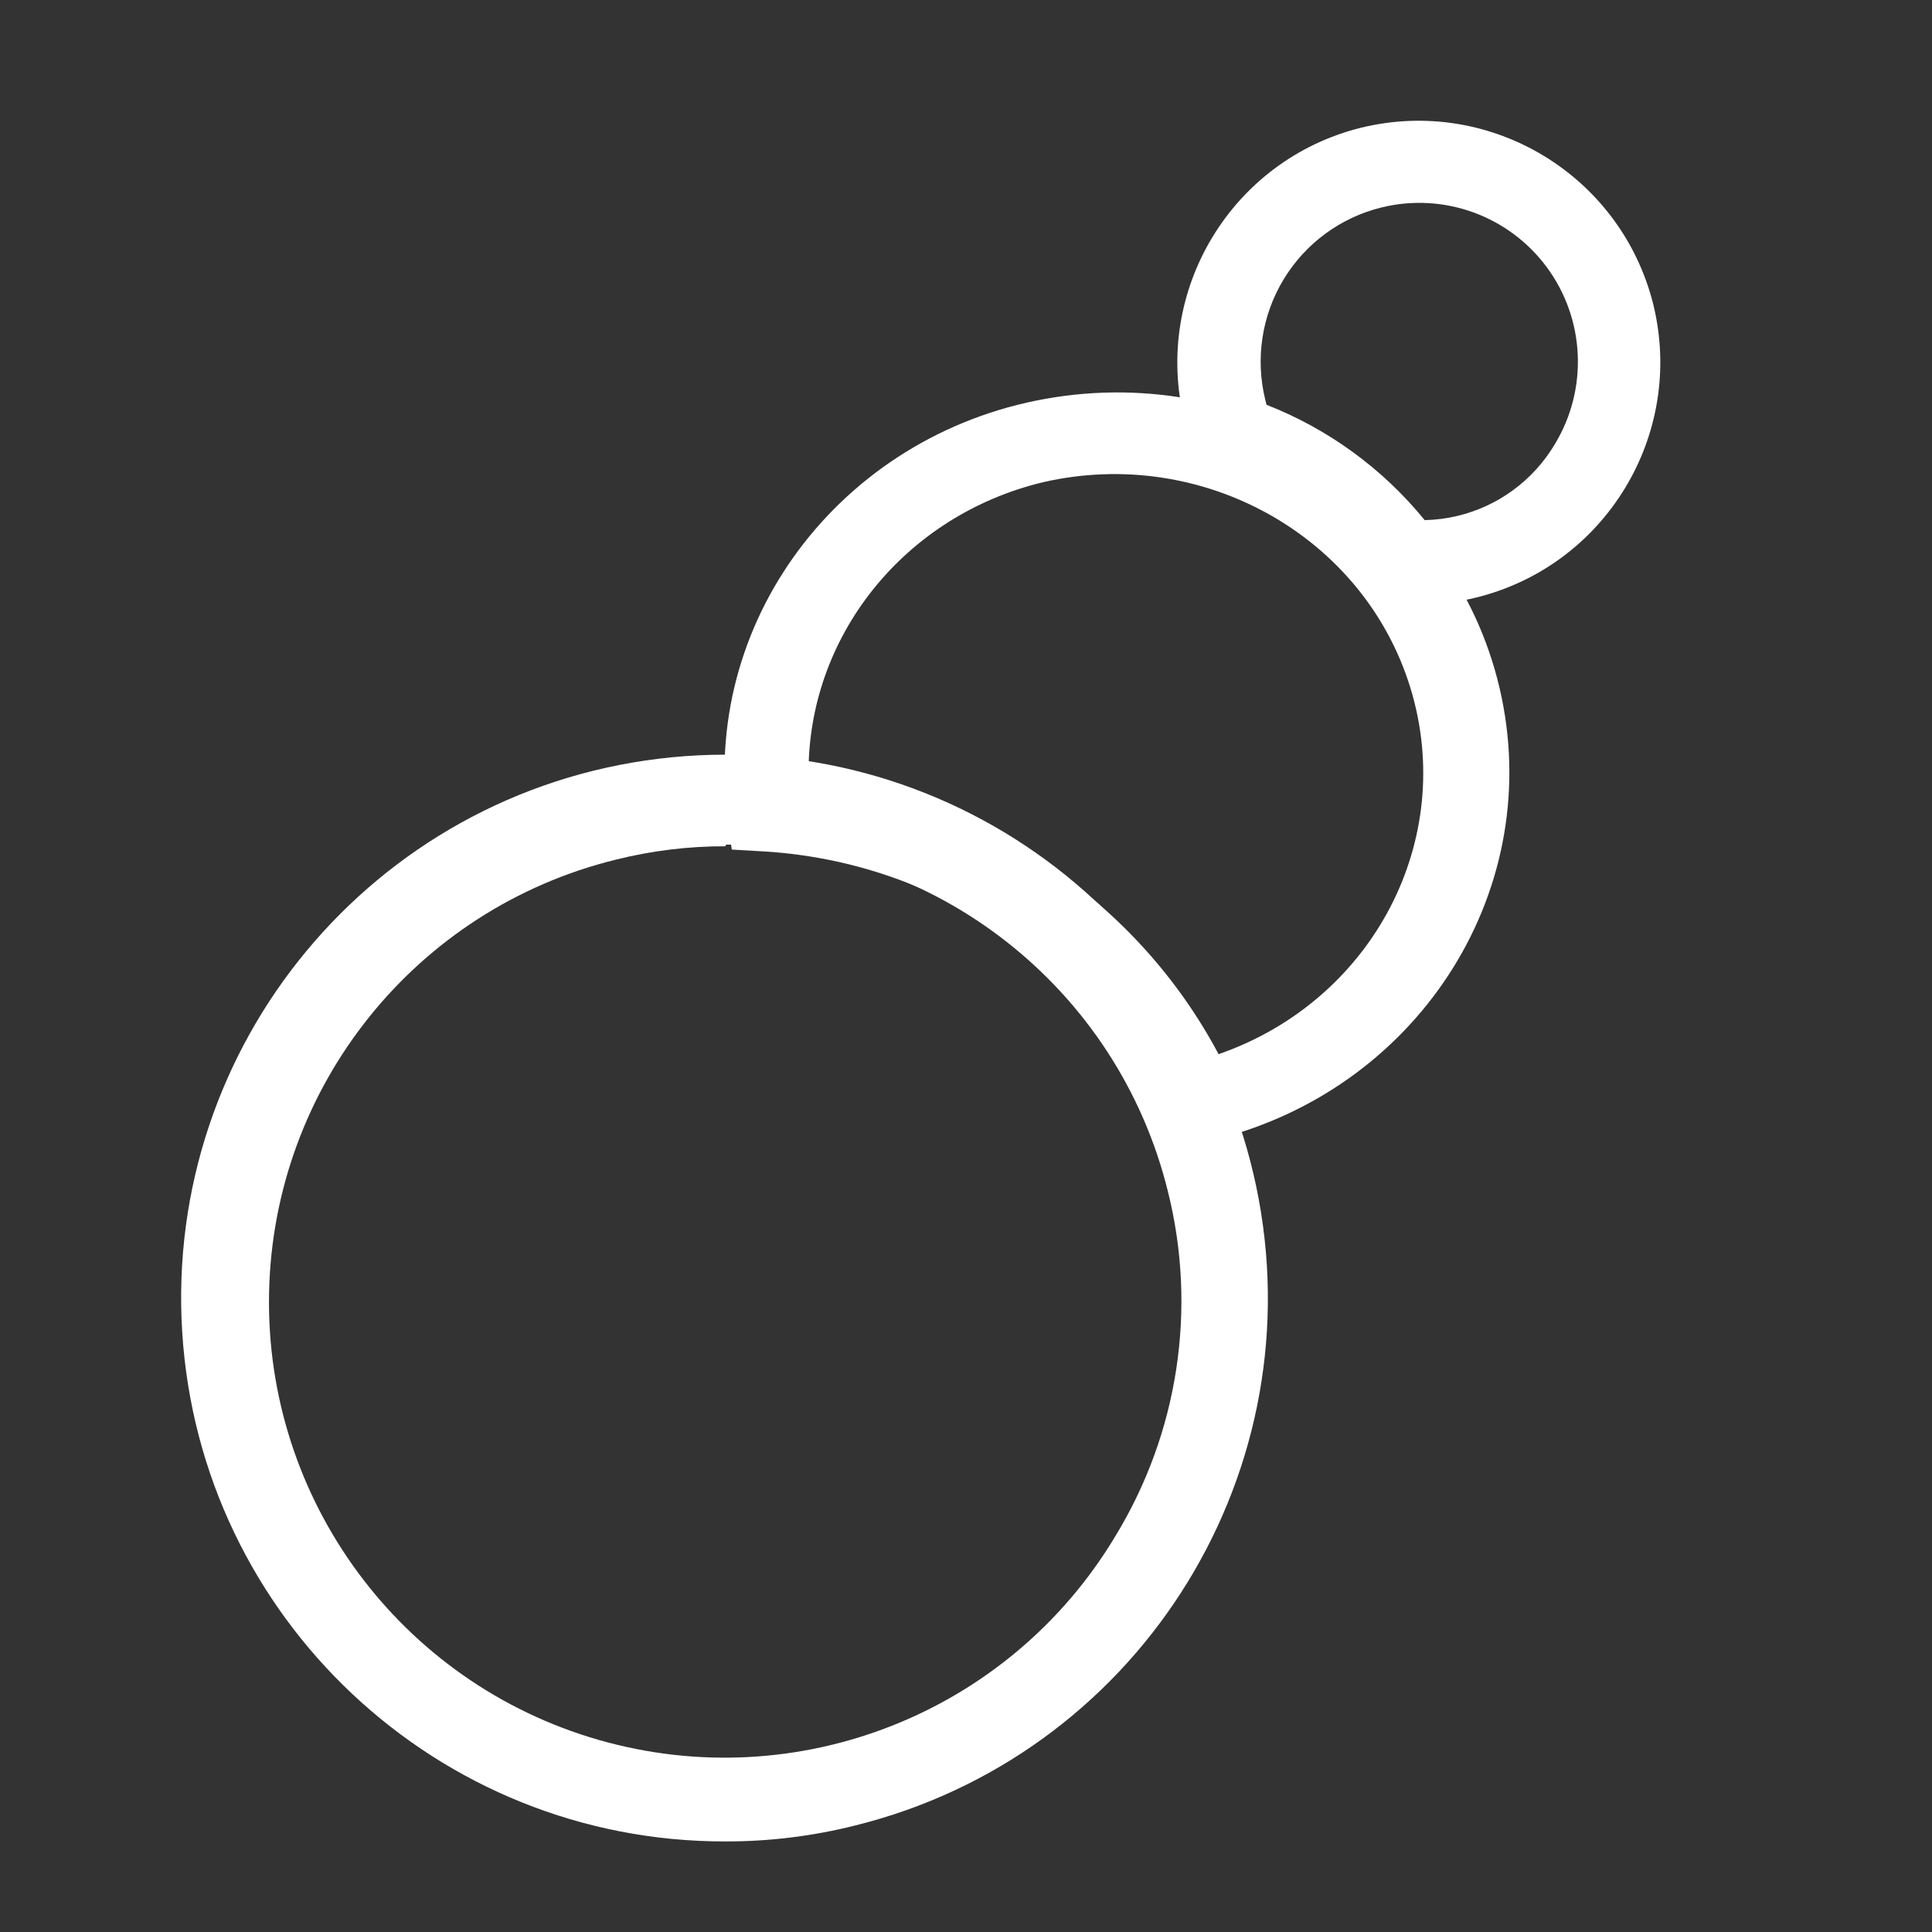
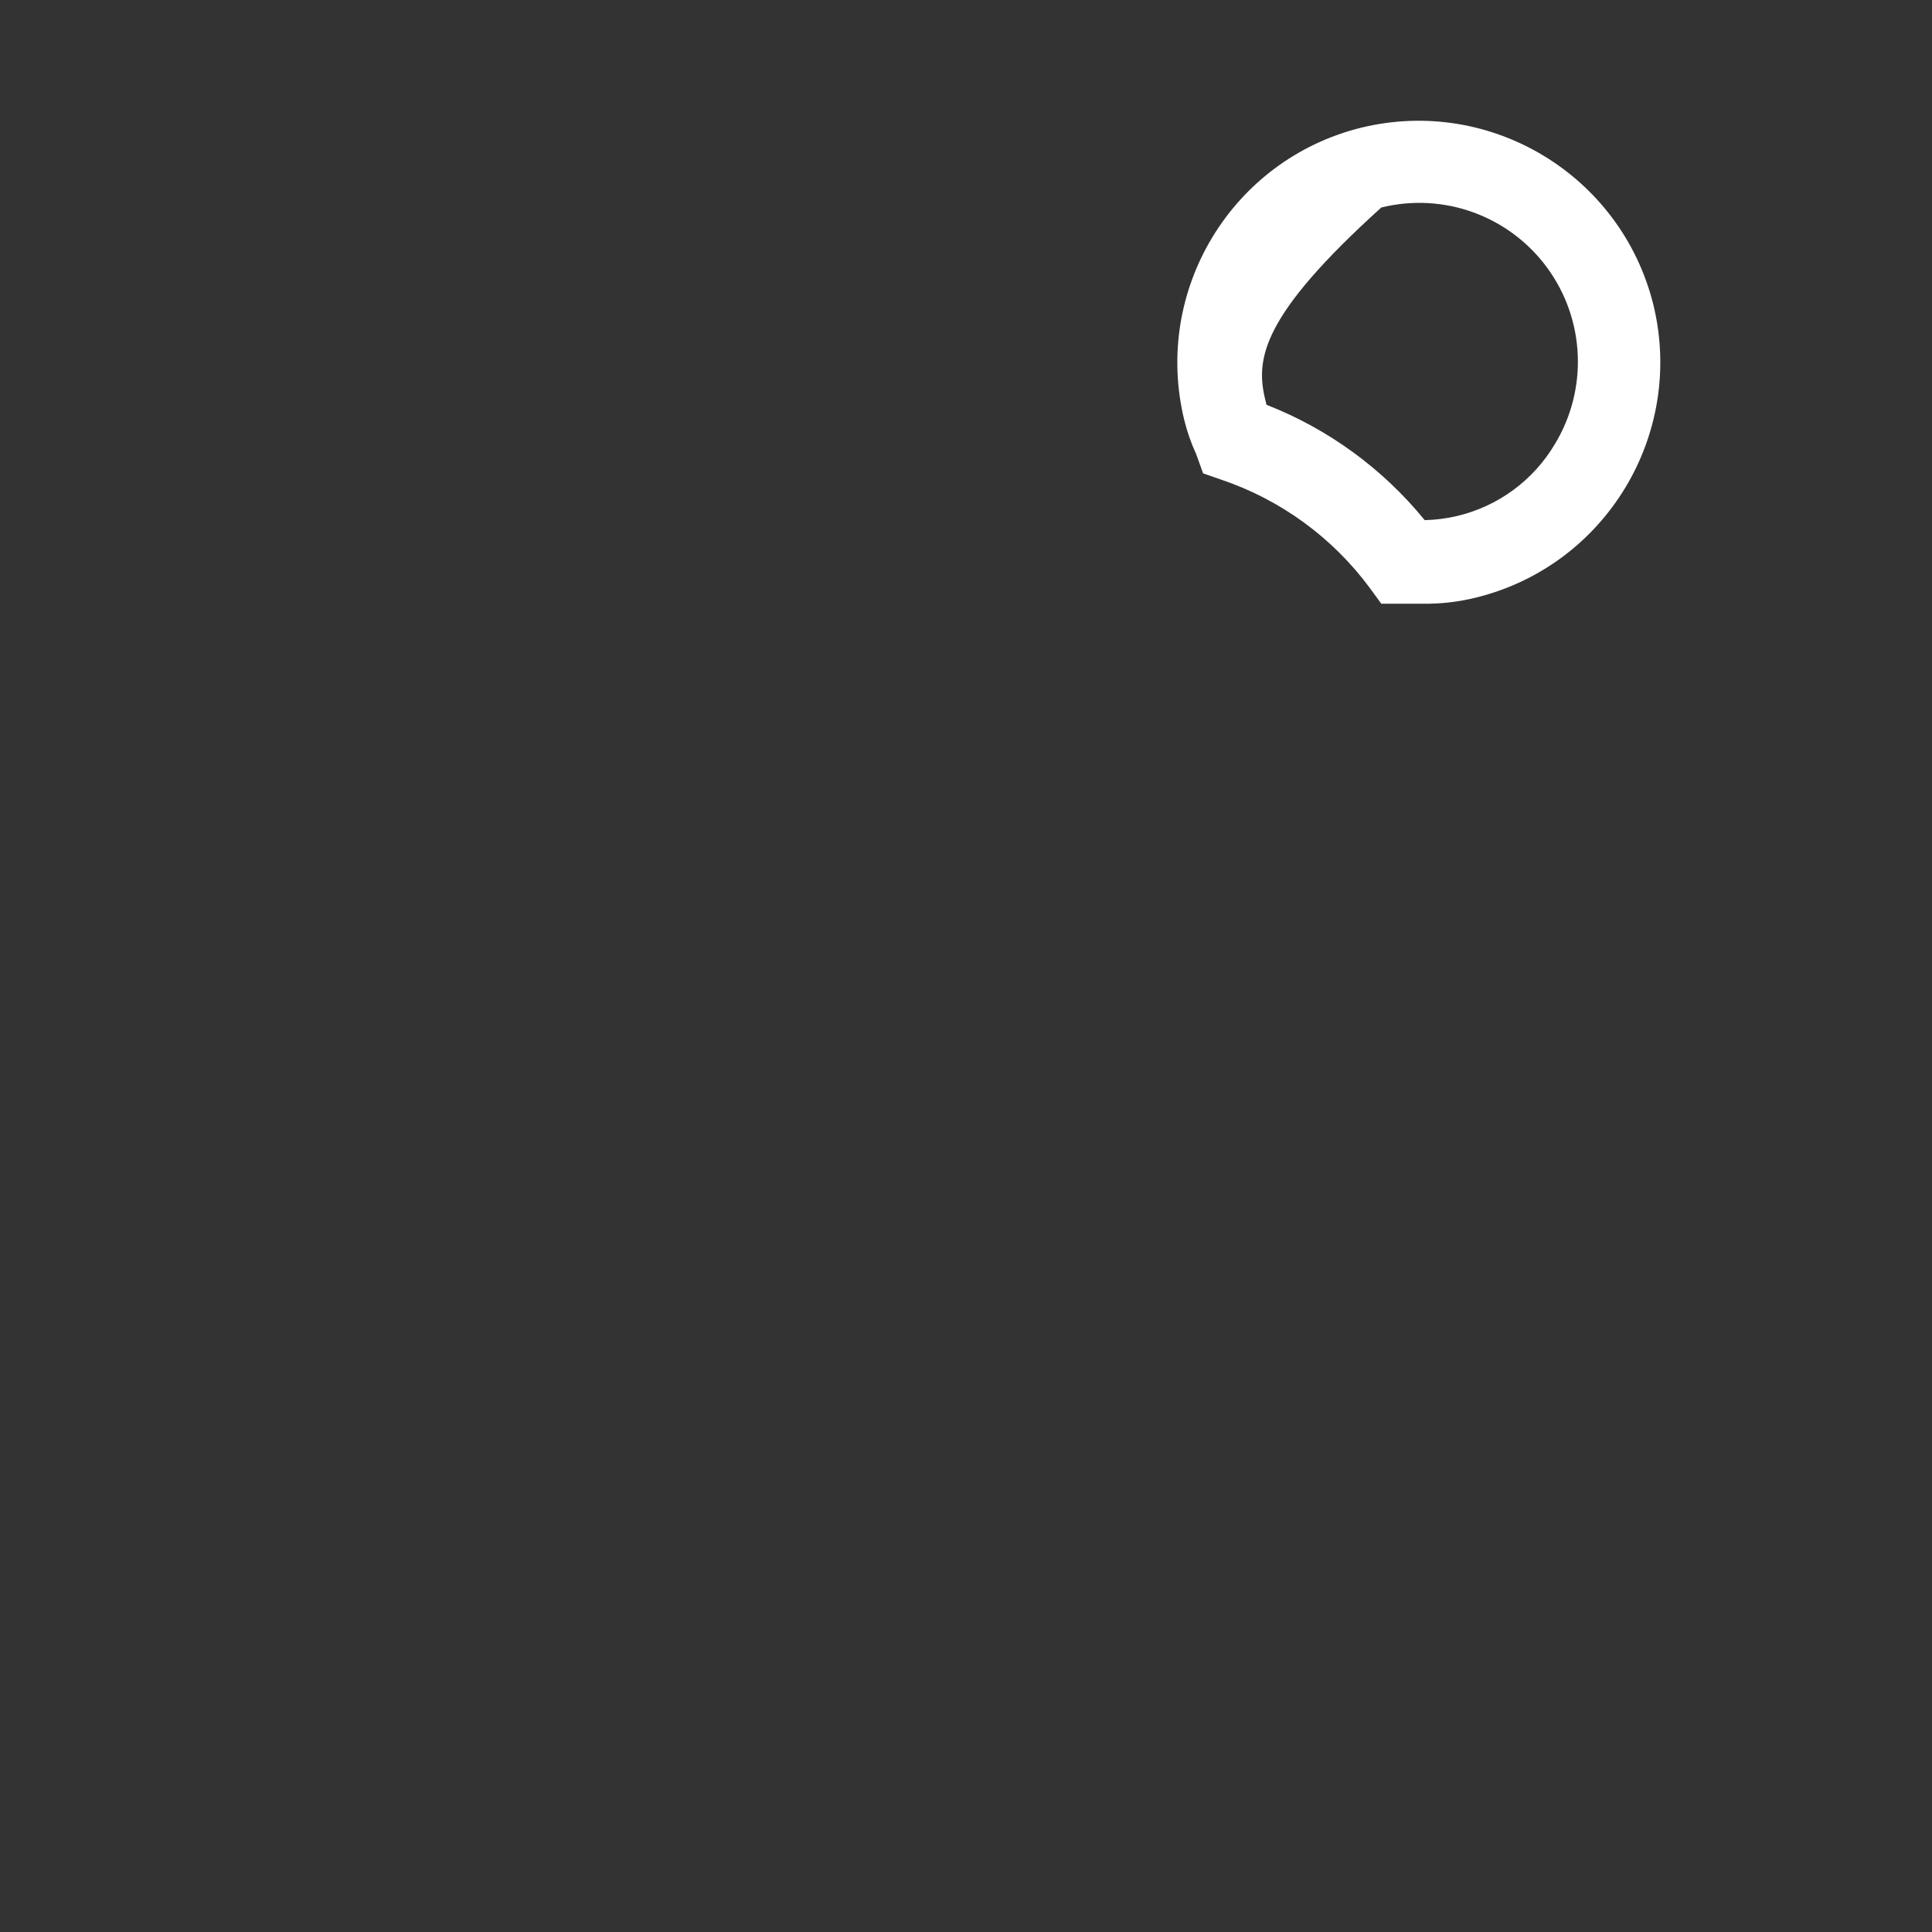
<svg xmlns="http://www.w3.org/2000/svg" width="64px" height="64px" viewBox="0 0 64 64" version="1.1">
  <rect x="0" y="0" width="64" height="64" fill="#333333" stroke="none" />
  <title>avalanches</title>
  <desc>Created with Sketch.</desc>
  <g id="avalanches" stroke="none" stroke-width="1" fill="none" fill-rule="evenodd">
    <g id="9" transform="translate(6, 4)" fill="#FFFFFF" fill-rule="nonzero">
-       <path d="M18.027,57 C8.507,57.015 0.622,49.614 0.035,40.112 C-0.553,30.61 6.36,22.294 15.809,21.135 C25.258,19.977 33.975,26.377 35.7,35.74 C37.424,45.102 31.56,54.189 22.319,56.474 C20.916,56.826 19.474,57.003 18.027,57 L18.027,57 Z M18.027,24.034 C16.804,24.031 15.586,24.18 14.4,24.477 C7.759,26.109 3.046,32.003 2.913,38.84 C2.781,45.677 7.262,51.749 13.835,53.637 C20.407,55.525 27.428,52.758 30.944,46.893 C33.033,43.473 33.661,39.358 32.689,35.47 L32.689,35.47 C31.029,28.733 24.993,23.993 18.055,23.978 L18.027,24.034 Z" id="Shape" />
-       <path d="M32.838,34 L32.338,32.991 C30.043,27.967 25.06,24.586 19.395,24.21 L18.241,24.143 L18.088,23.027 C17.284,16.332 22.079,10.215 28.96,9.157 C35.842,8.1 42.361,12.479 43.74,19.086 C45.12,25.692 40.869,32.176 34.103,33.785 L33.908,33.785 L32.838,34 Z M20.785,21.696 C26.607,22.419 31.686,25.87 34.367,30.921 C39.477,29.148 42.266,23.823 40.722,18.789 C39.178,13.755 33.839,10.763 28.556,11.973 L28.223,10.628 L28.556,11.973 C23.948,13.077 20.73,17.103 20.785,21.696 Z" id="Shape" />
-       <path d="M41.14,15.999 L40.379,15.999 L39.757,15.999 L39.384,15.487 C38.146,13.809 36.423,12.552 34.448,11.887 L33.854,11.68 L33.619,11.029 C33.455,10.673 33.326,10.302 33.232,9.921 C32.181,5.624 34.804,1.287 39.094,0.229 L39.094,0.229 C43.383,-0.815 47.709,1.809 48.771,6.1 C49.814,10.396 47.194,14.728 42.909,15.792 C42.331,15.937 41.736,16.007 41.14,15.999 L41.14,15.999 Z M35.955,9.409 C38.001,10.209 39.806,11.526 41.195,13.23 C41.558,13.222 41.92,13.175 42.273,13.092 C43.629,12.77 44.797,11.91 45.508,10.71 C46.611,8.889 46.509,6.582 45.25,4.866 C43.99,3.15 41.822,2.363 39.757,2.874 L39.757,2.874 C38.404,3.208 37.239,4.066 36.518,5.261 C35.797,6.455 35.58,7.888 35.914,9.243 L35.955,9.409 Z" id="Shape" />
+       <path d="M41.14,15.999 L40.379,15.999 L39.757,15.999 L39.384,15.487 C38.146,13.809 36.423,12.552 34.448,11.887 L33.854,11.68 L33.619,11.029 C33.455,10.673 33.326,10.302 33.232,9.921 C32.181,5.624 34.804,1.287 39.094,0.229 L39.094,0.229 C43.383,-0.815 47.709,1.809 48.771,6.1 C49.814,10.396 47.194,14.728 42.909,15.792 C42.331,15.937 41.736,16.007 41.14,15.999 L41.14,15.999 Z M35.955,9.409 C38.001,10.209 39.806,11.526 41.195,13.23 C41.558,13.222 41.92,13.175 42.273,13.092 C43.629,12.77 44.797,11.91 45.508,10.71 C46.611,8.889 46.509,6.582 45.25,4.866 C43.99,3.15 41.822,2.363 39.757,2.874 L39.757,2.874 C35.797,6.455 35.58,7.888 35.914,9.243 L35.955,9.409 Z" id="Shape" />
    </g>
  </g>
</svg>